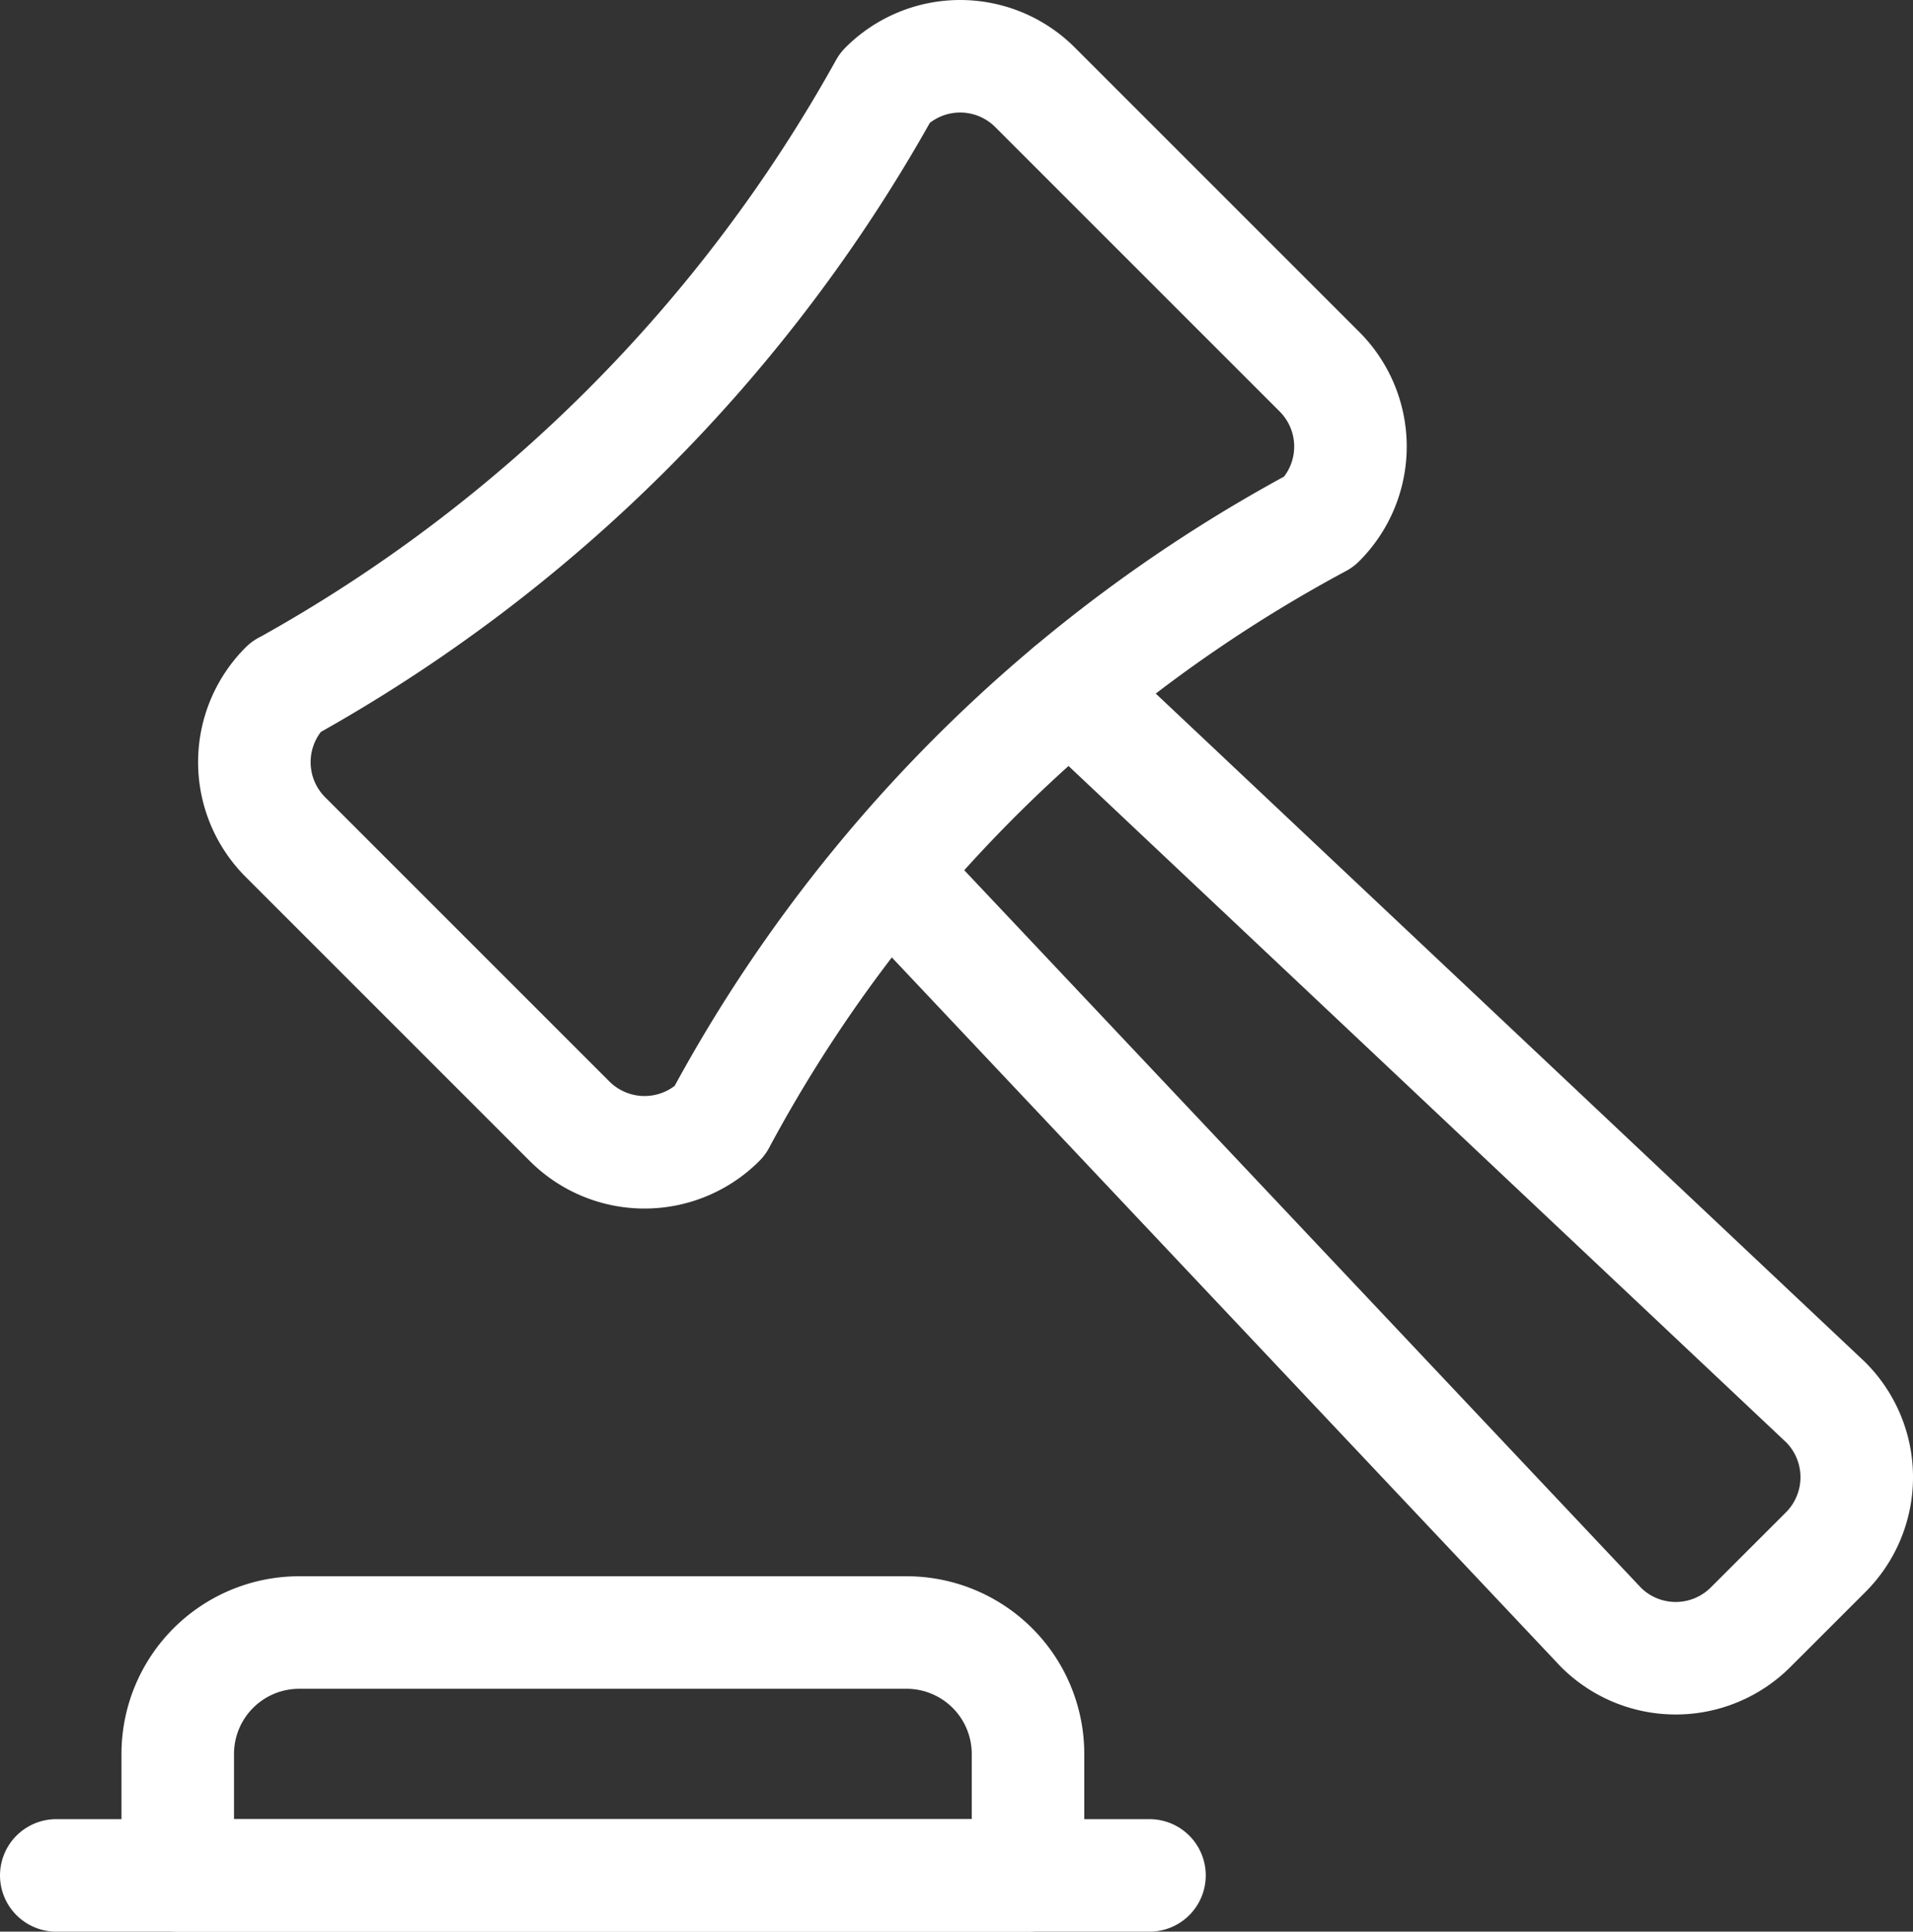
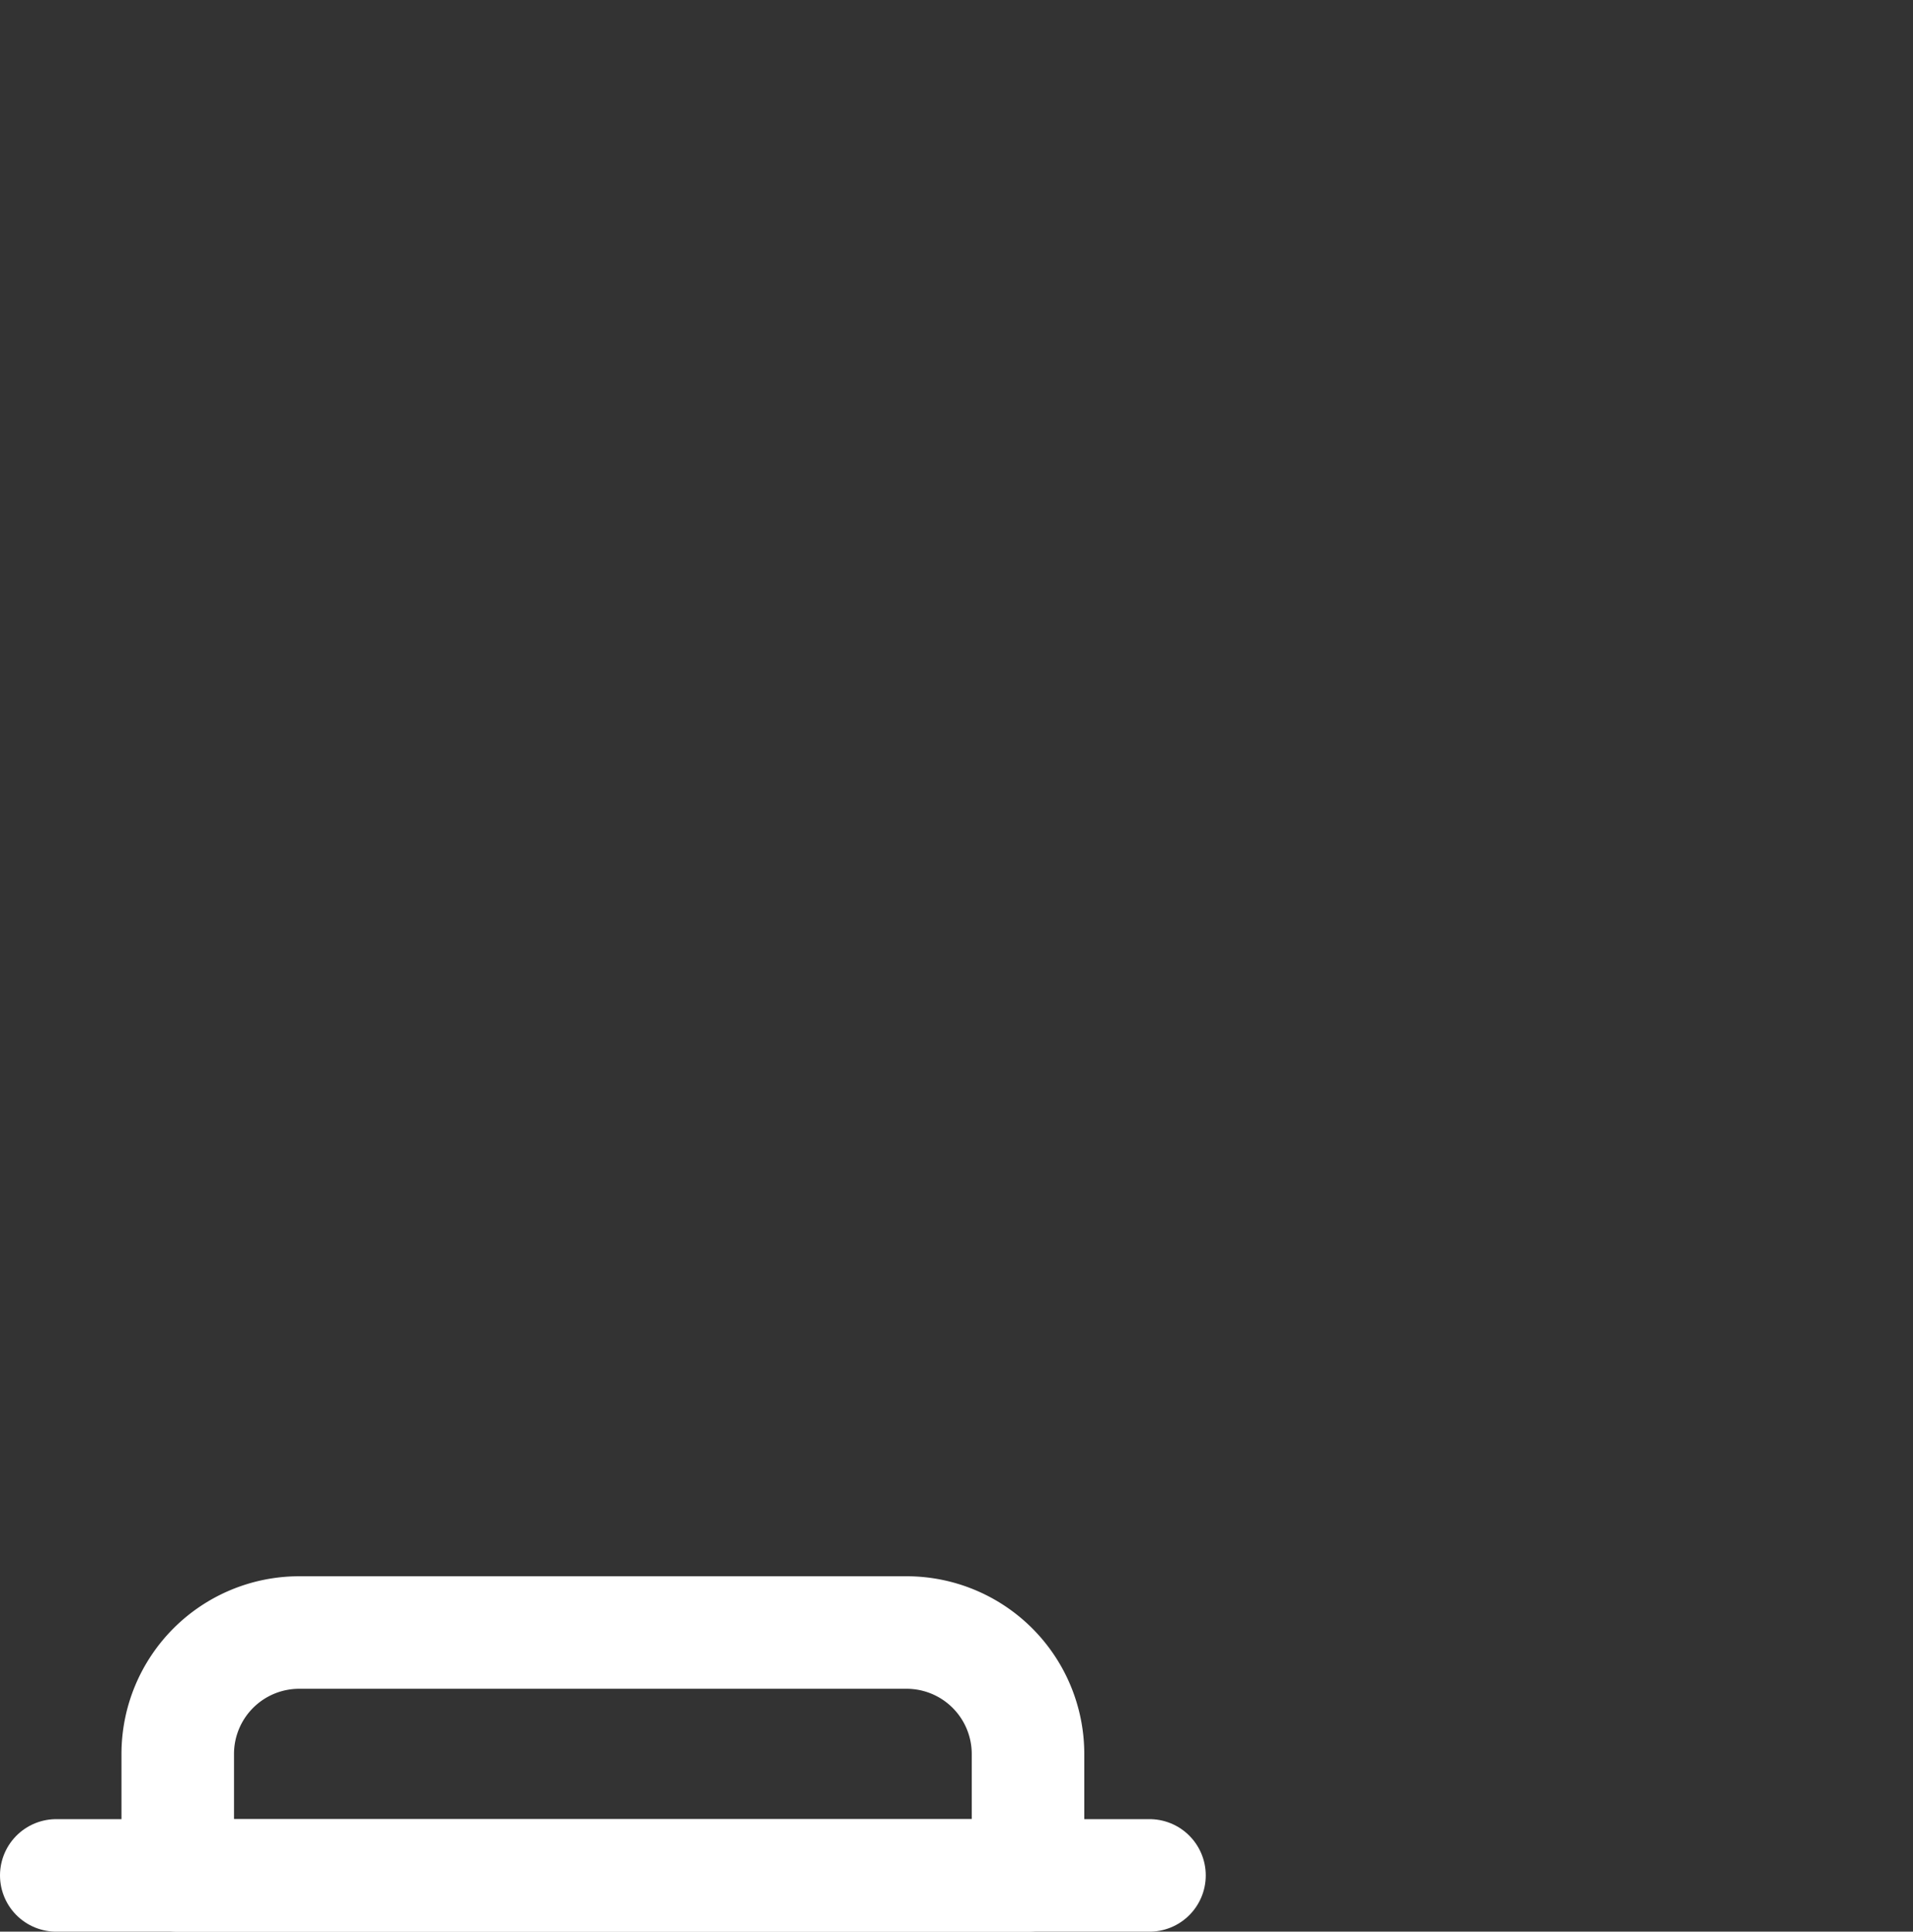
<svg xmlns="http://www.w3.org/2000/svg" width="34" height="34.334" viewBox="0 0 34 34.334">
  <rect x="0" y="0" width="34" height="34.334" fill="#333333" stroke="none" />
  <g id="Accountability" transform="translate(0.25 0.216)">
-     <path id="Path_2981" data-name="Path 2981" d="M14.254,8.612,27.683,21.269a1.884,1.884,0,0,1,0,2.665L26.35,25.266a1.881,1.881,0,0,1-2.664,0L11.029,11.845" transform="translate(4.515 3.439)" fill="none" stroke="#fff" stroke-linecap="round" stroke-linejoin="round" stroke-width="2" />
-     <path id="Path_2982" data-name="Path 2982" d="M3.749,12A27.4,27.4,0,0,0,14.409,1.337a1.881,1.881,0,0,1,2.664,0l5.052,5.052a1.881,1.881,0,0,1,0,2.664A26.078,26.078,0,0,0,11.464,19.713a1.884,1.884,0,0,1-2.665,0l-5.05-5.05a1.884,1.884,0,0,1,0-2.665Z" transform="translate(1.074)" fill="none" stroke="#fff" stroke-linecap="round" stroke-linejoin="round" stroke-width="2" />
    <path id="Path_2983" data-name="Path 2983" d="M17.362,22.409h0A2.159,2.159,0,0,0,15.2,20.25H4.409A2.159,2.159,0,0,0,2.25,22.409h0v2.159H17.362Z" transform="translate(0.659 8.551)" fill="none" stroke="#fff" stroke-linecap="round" stroke-linejoin="round" stroke-width="2" />
    <line id="Line_70" data-name="Line 70" x2="19.43" transform="translate(0.75 33.118)" fill="none" stroke="#fff" stroke-linecap="round" stroke-linejoin="round" stroke-width="2" />
  </g>
</svg>